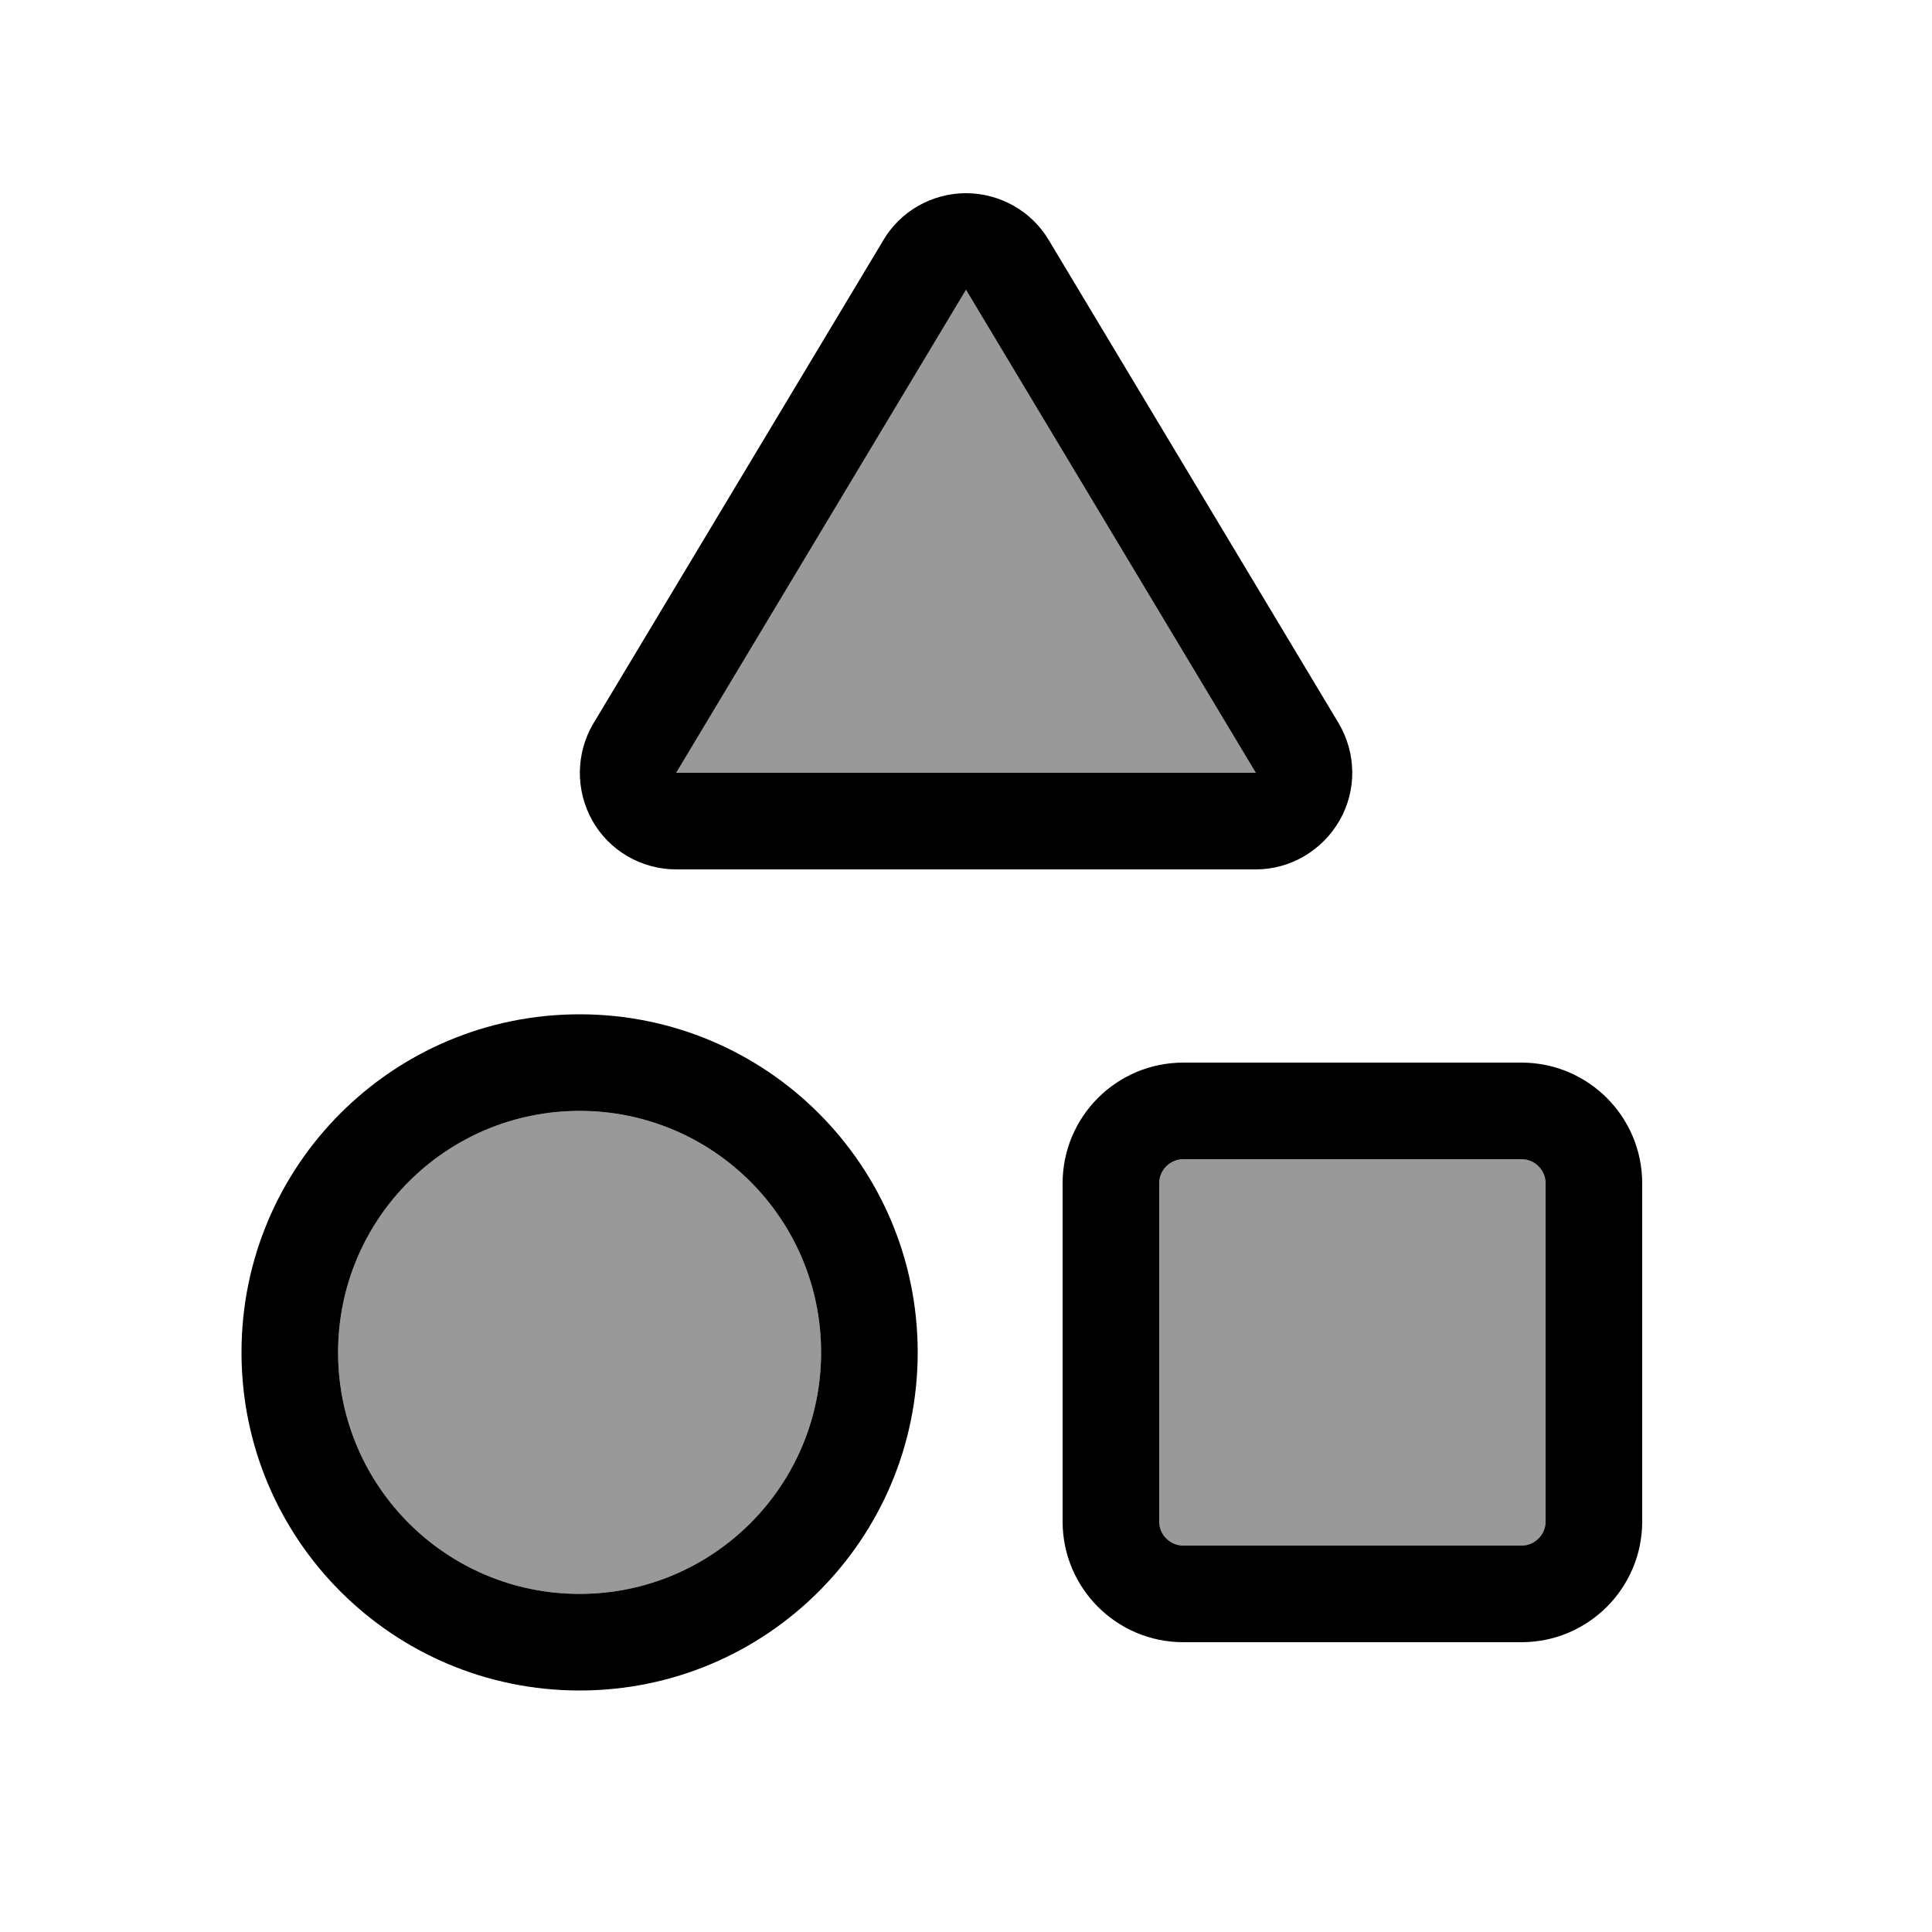
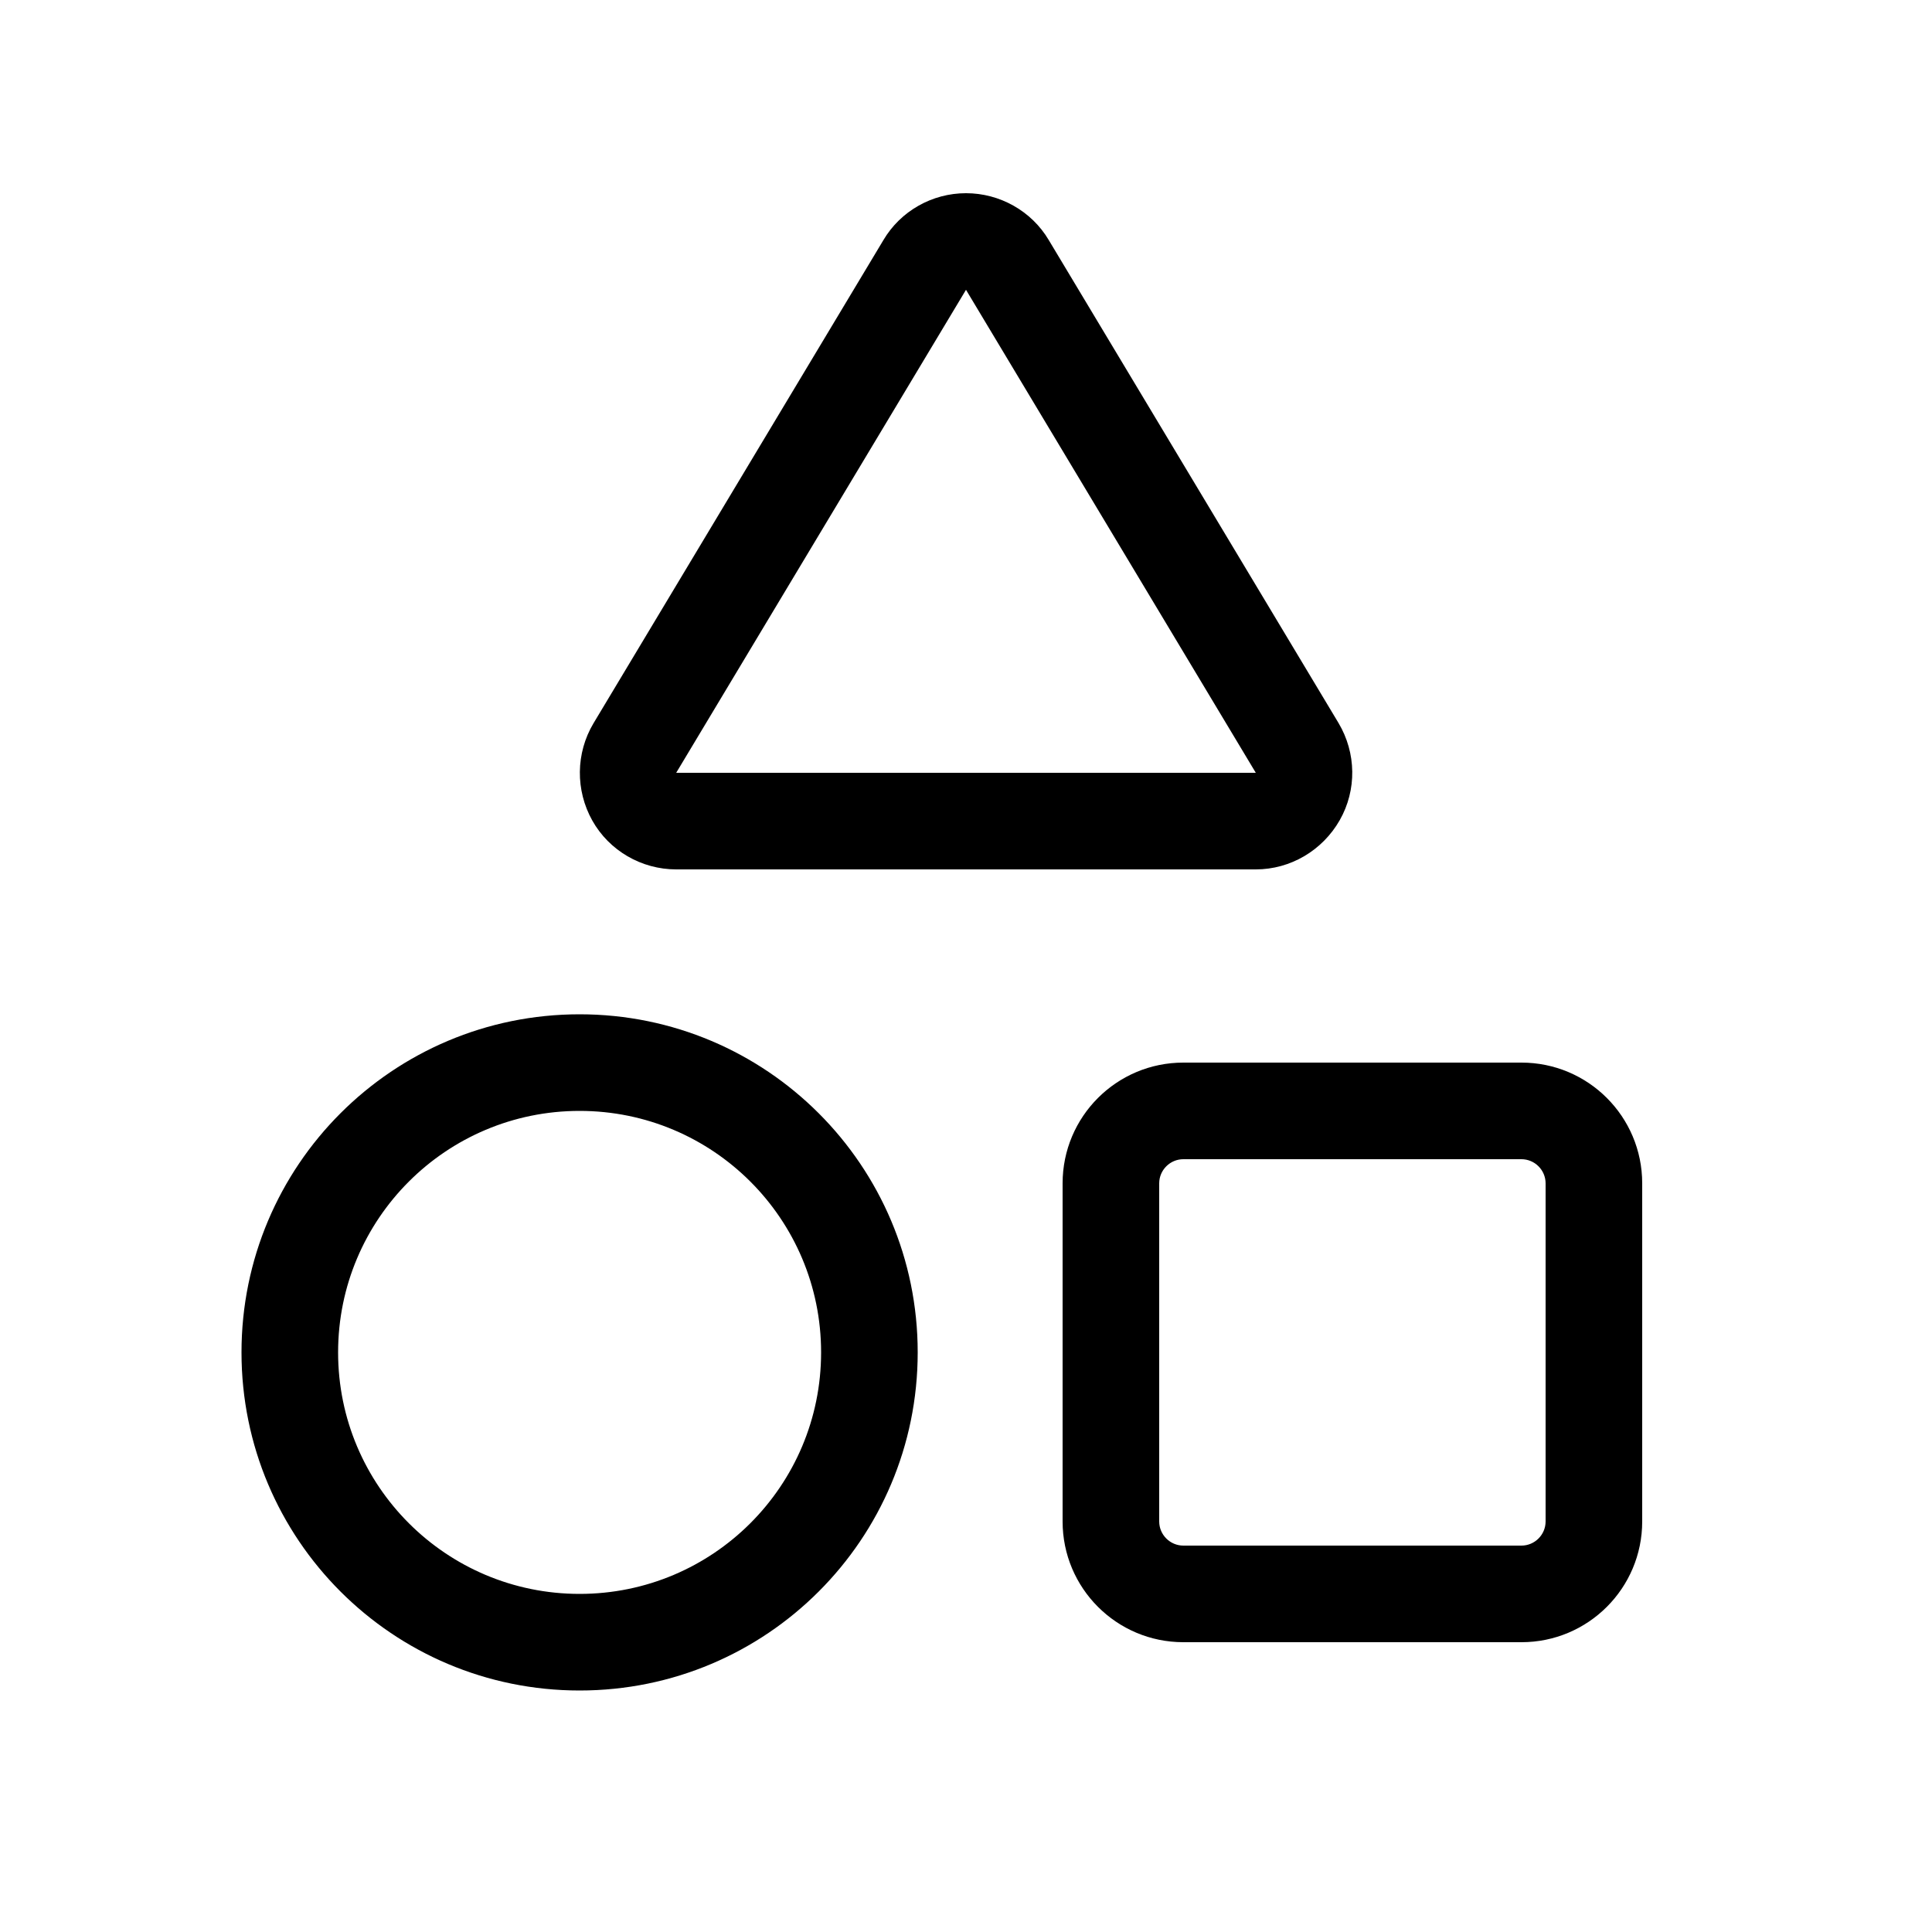
<svg xmlns="http://www.w3.org/2000/svg" viewBox="0 0 640 640">
-   <path opacity=".4" fill="currentColor" d="M112 448C112 492.2 147.8 528 192 528C236.2 528 272 492.2 272 448C272 403.8 236.2 368 192 368C147.8 368 112 403.8 112 448zM224 256L416 256L320 96L224 256zM384 392L384 504C384 508.4 387.6 512 392 512L504 512C508.4 512 512 508.4 512 504L512 392C512 387.6 508.4 384 504 384L392 384C387.6 384 384 387.6 384 392z" />
  <path fill="currentColor" d="M320 96L224 256L416 256L320 96zM320 64C331.2 64 341.7 69.9 347.4 79.5L443.4 239.5C449.3 249.4 449.5 261.7 443.8 271.7C438.1 281.7 427.5 288 416 288L224 288C212.5 288 201.8 281.8 196.2 271.8C190.6 261.8 190.7 249.5 196.6 239.6L292.6 79.6C298.3 69.9 308.8 64 320 64zM192 528C236.2 528 272 492.2 272 448C272 403.8 236.2 368 192 368C147.8 368 112 403.8 112 448C112 492.2 147.8 528 192 528zM192 336C253.9 336 304 386.1 304 448C304 509.9 253.9 560 192 560C130.1 560 80 509.9 80 448C80 386.1 130.1 336 192 336zM504 384L392 384C387.6 384 384 387.6 384 392L384 504C384 508.4 387.6 512 392 512L504 512C508.4 512 512 508.4 512 504L512 392C512 387.6 508.4 384 504 384zM392 352L504 352C526.1 352 544 369.9 544 392L544 504C544 526.1 526.1 544 504 544L392 544C369.9 544 352 526.1 352 504L352 392C352 369.9 369.9 352 392 352z" />
</svg>